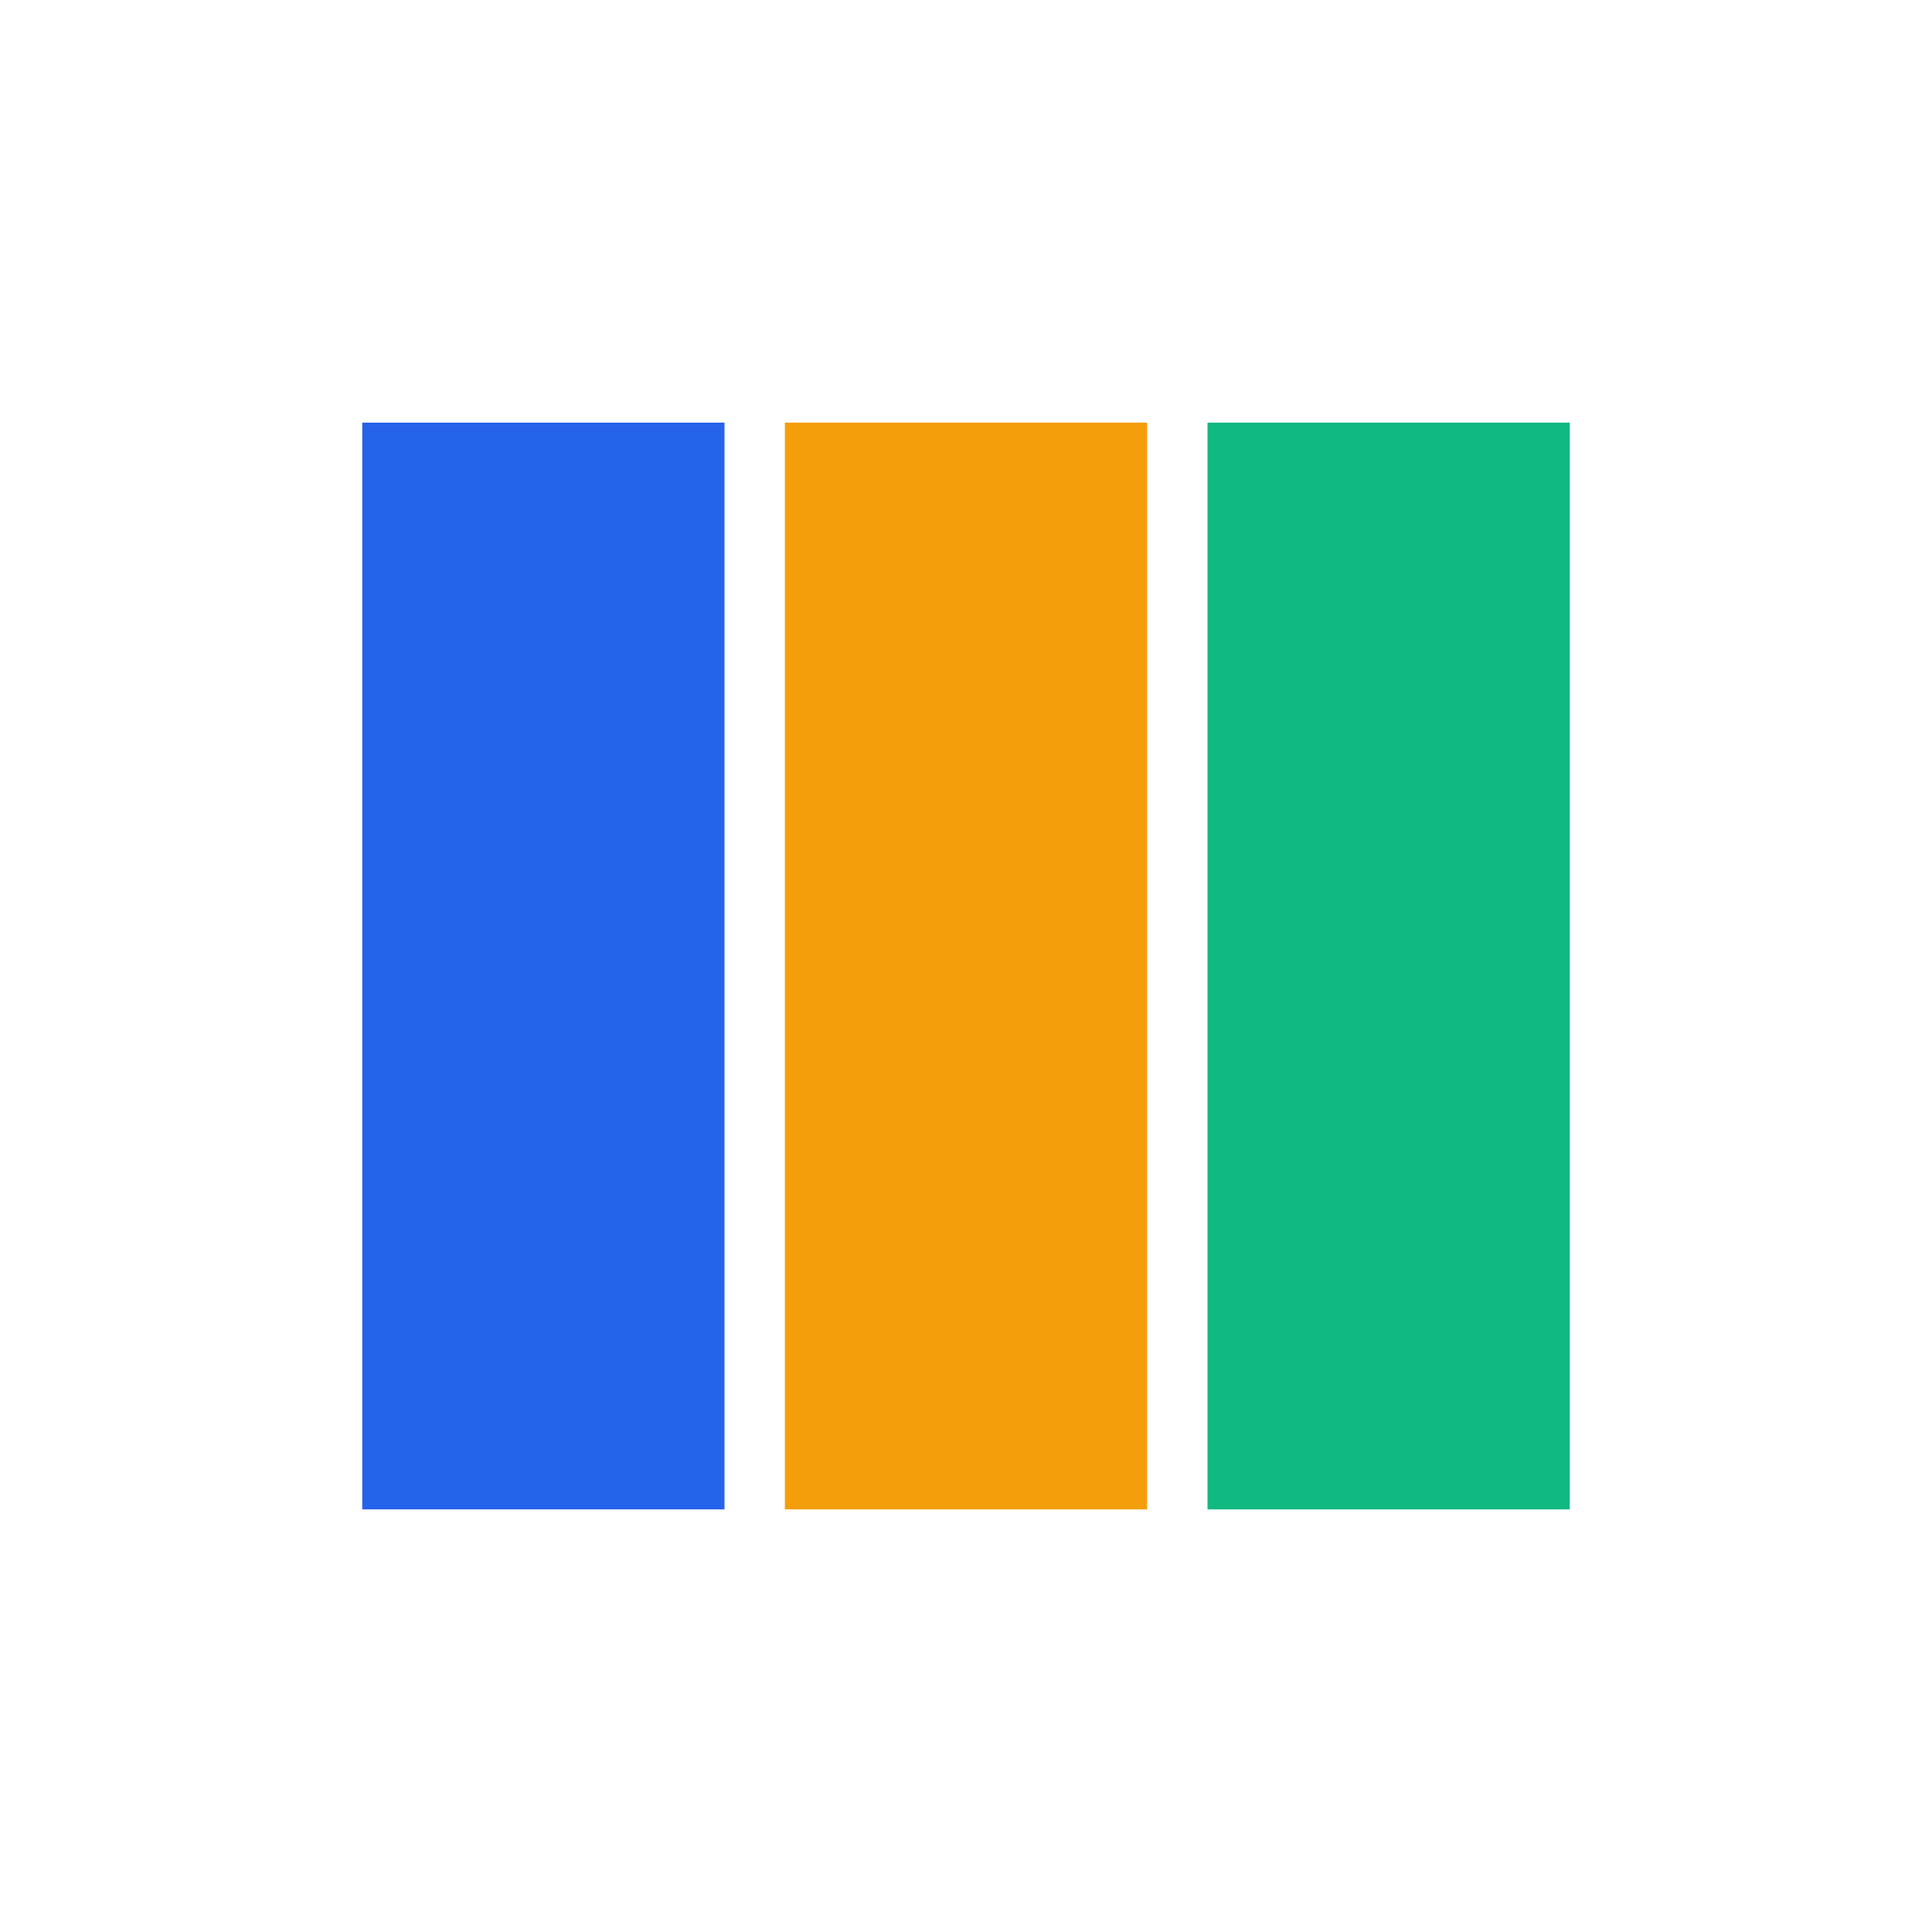
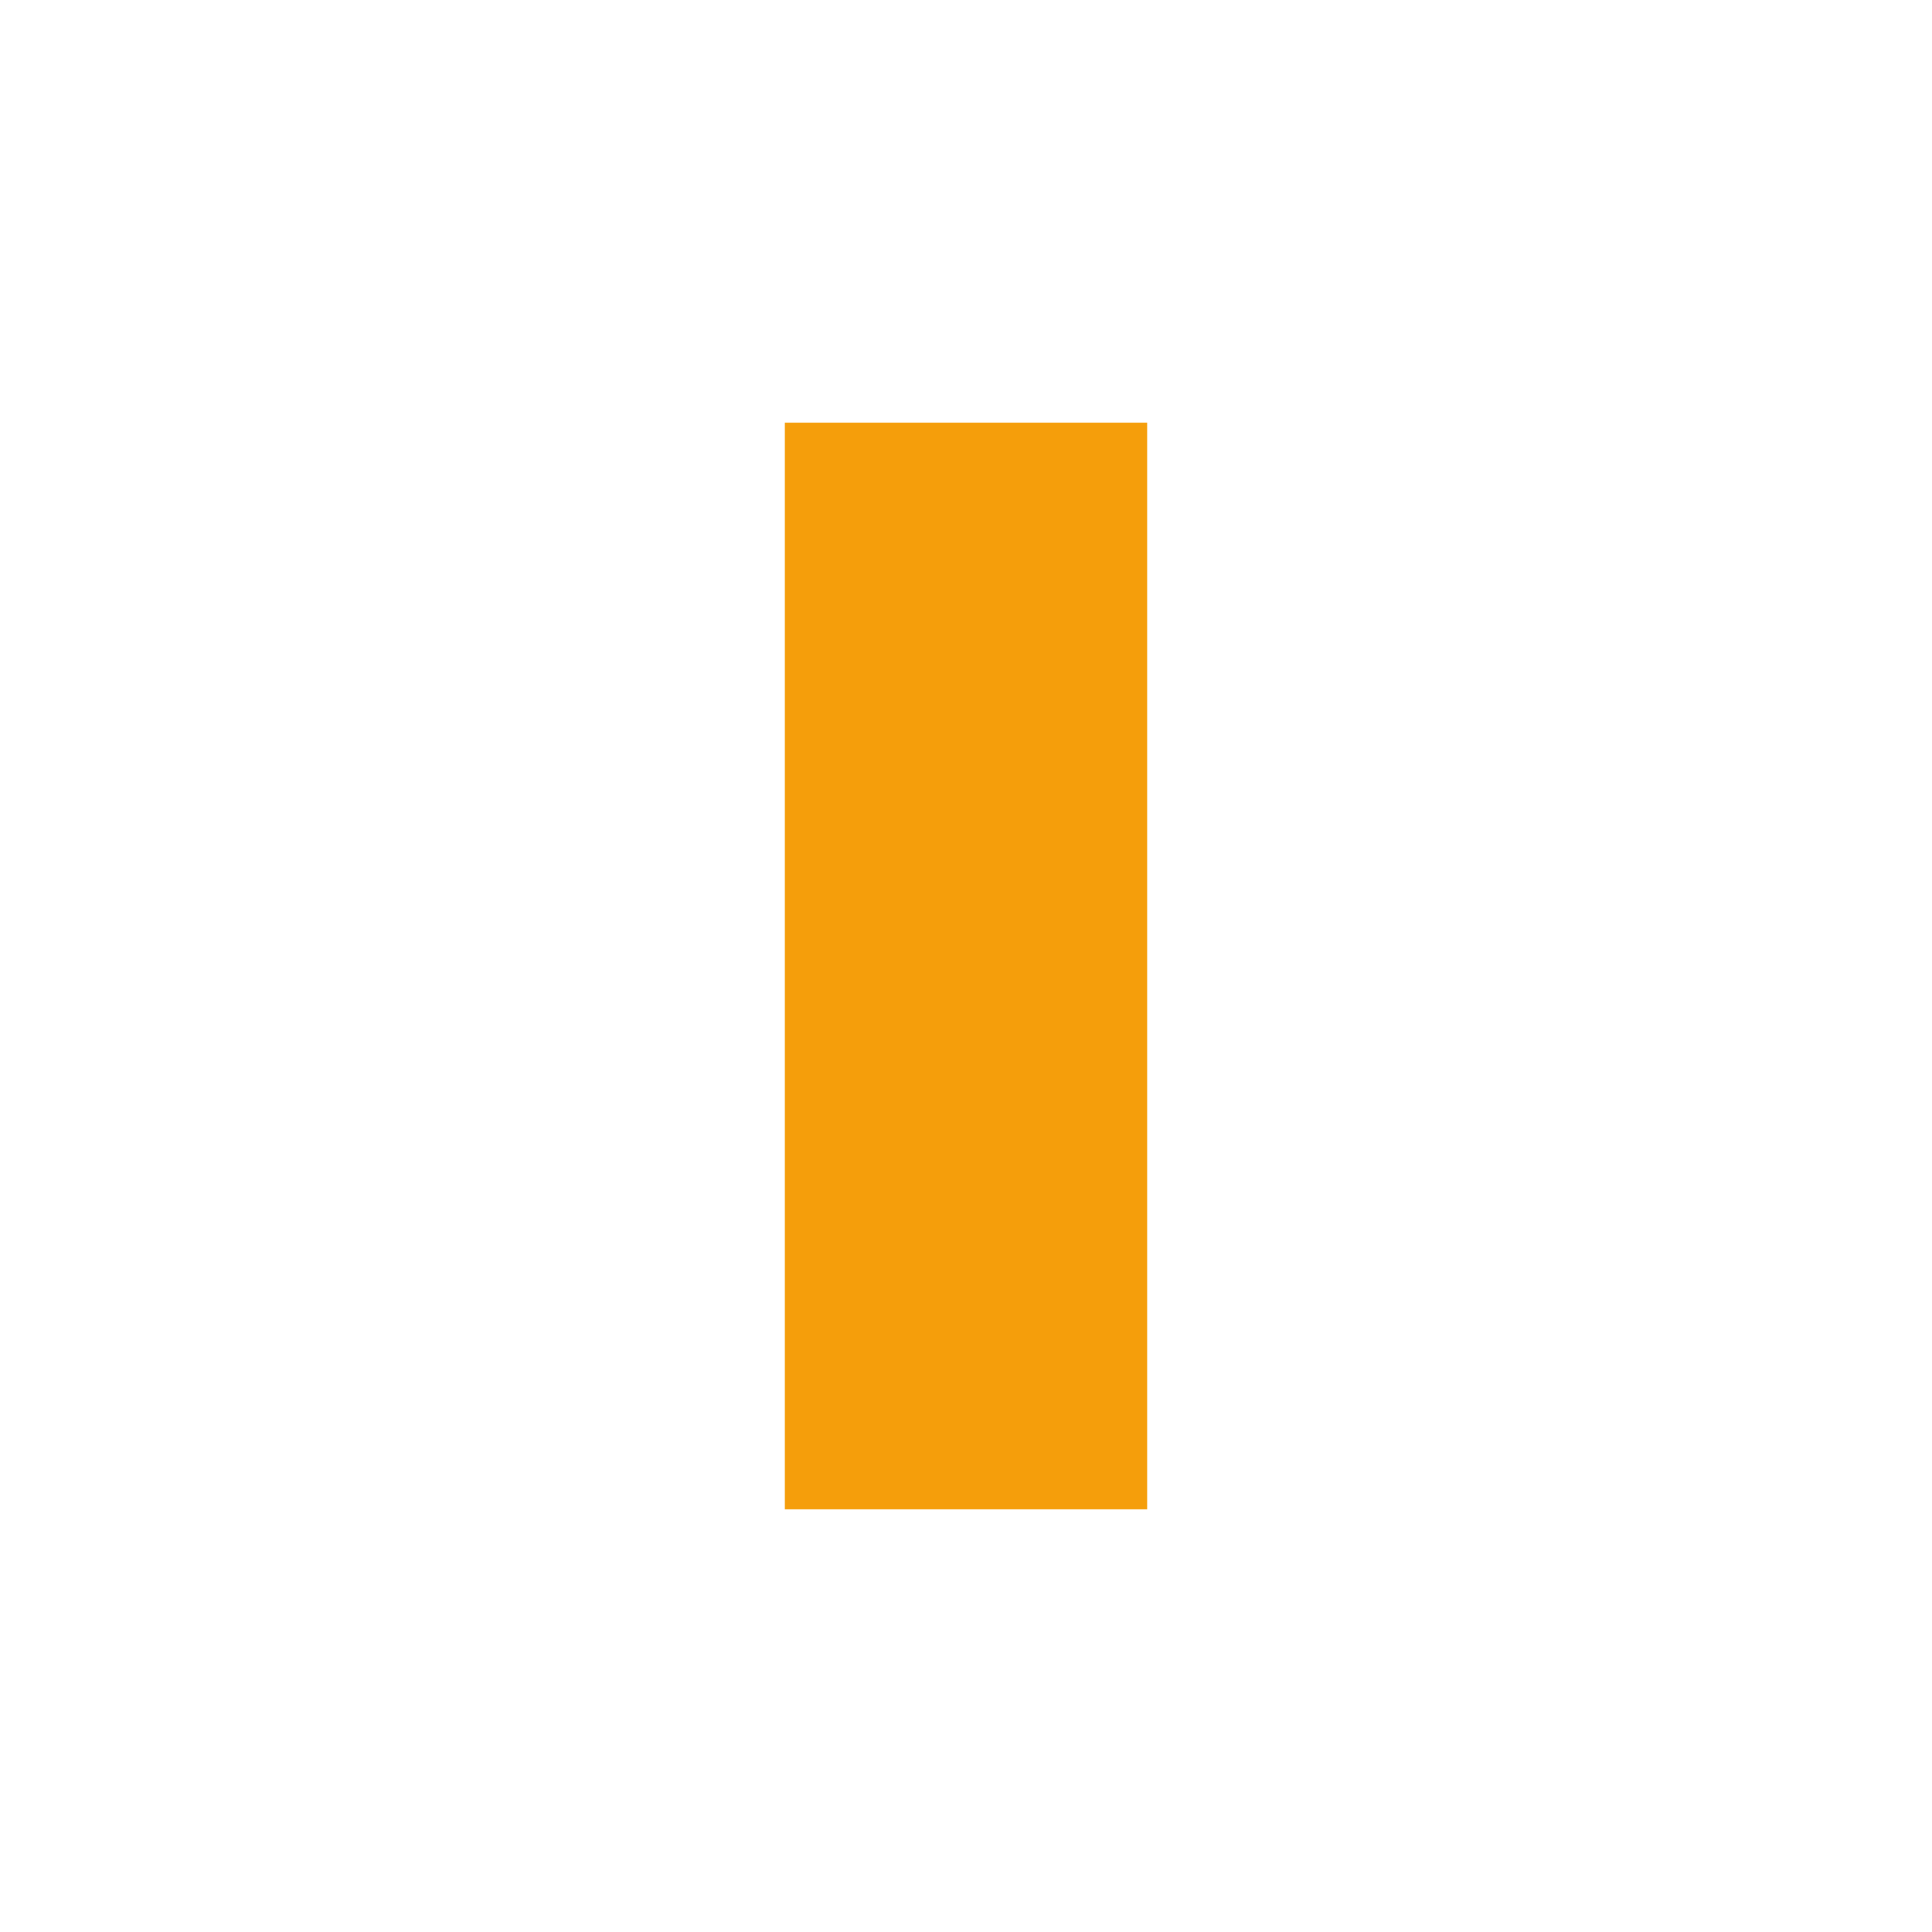
<svg xmlns="http://www.w3.org/2000/svg" width="32" height="32" viewBox="0 0 32 32" fill="none">
-   <rect x="6" y="7" width="6" height="18" fill="#2563EB" />
  <rect x="13" y="7" width="6" height="18" fill="#F59E0B" />
-   <rect x="20" y="7" width="6" height="18" fill="#10B981" />
</svg>